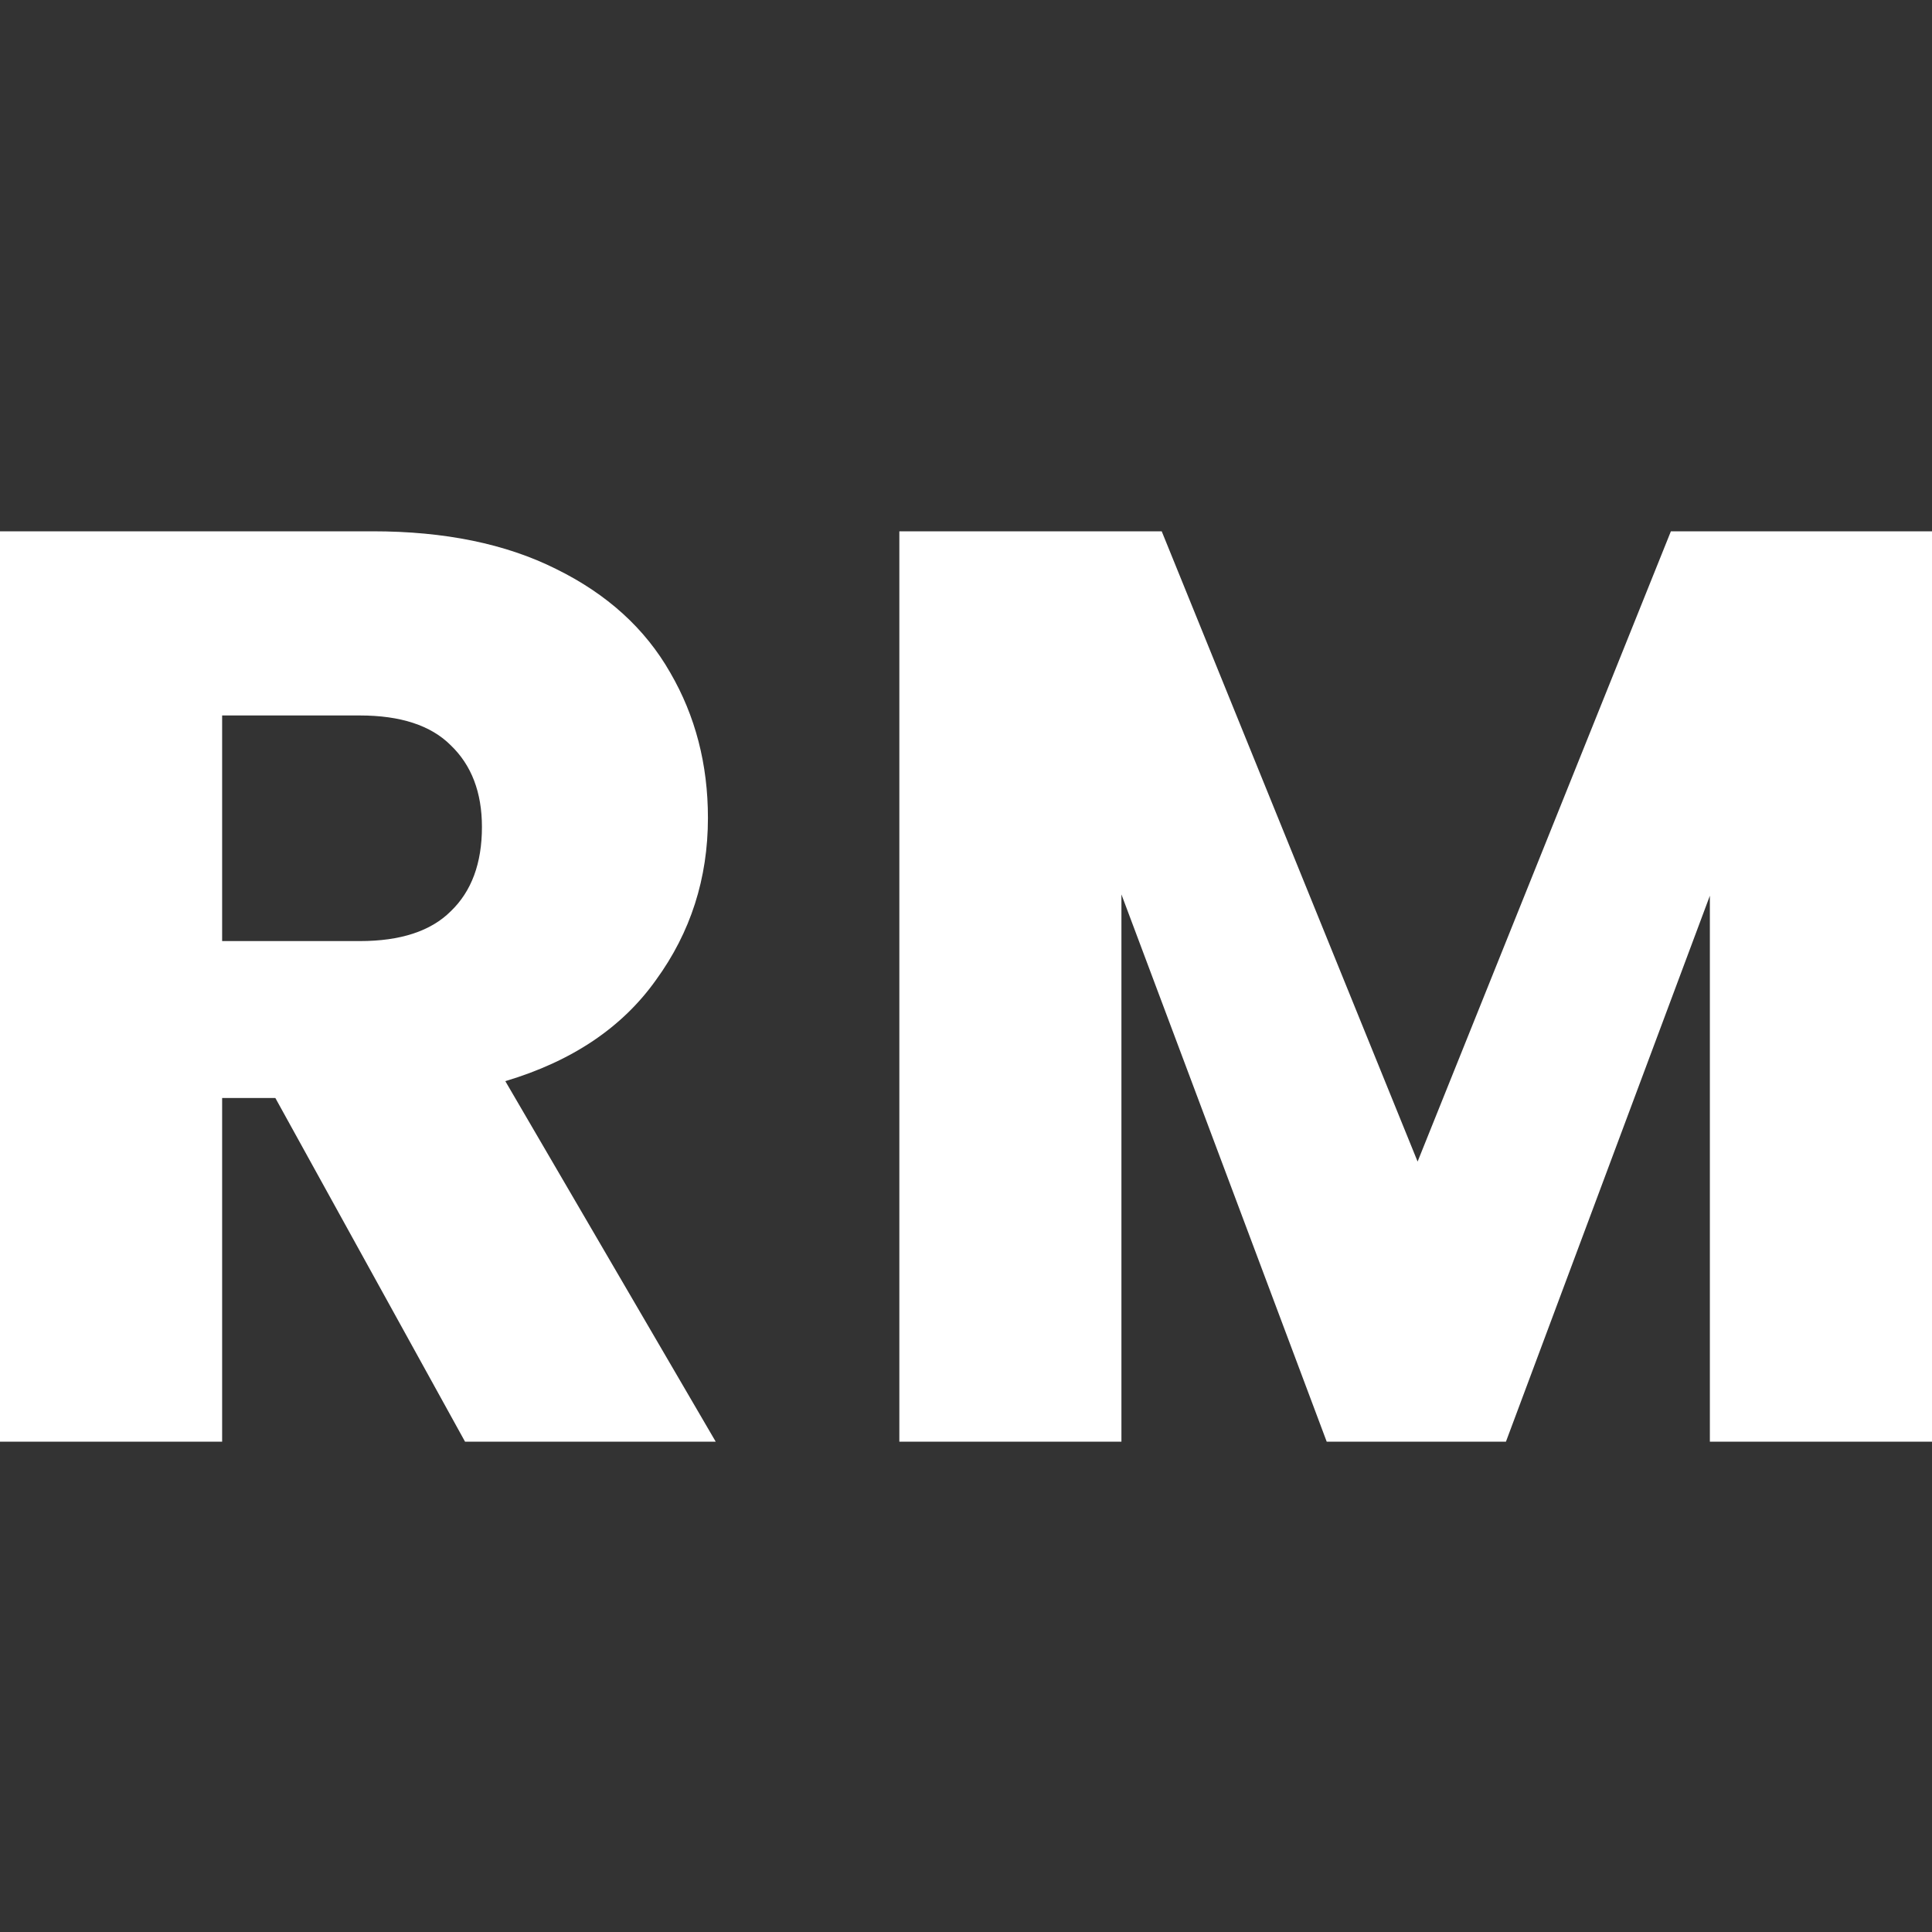
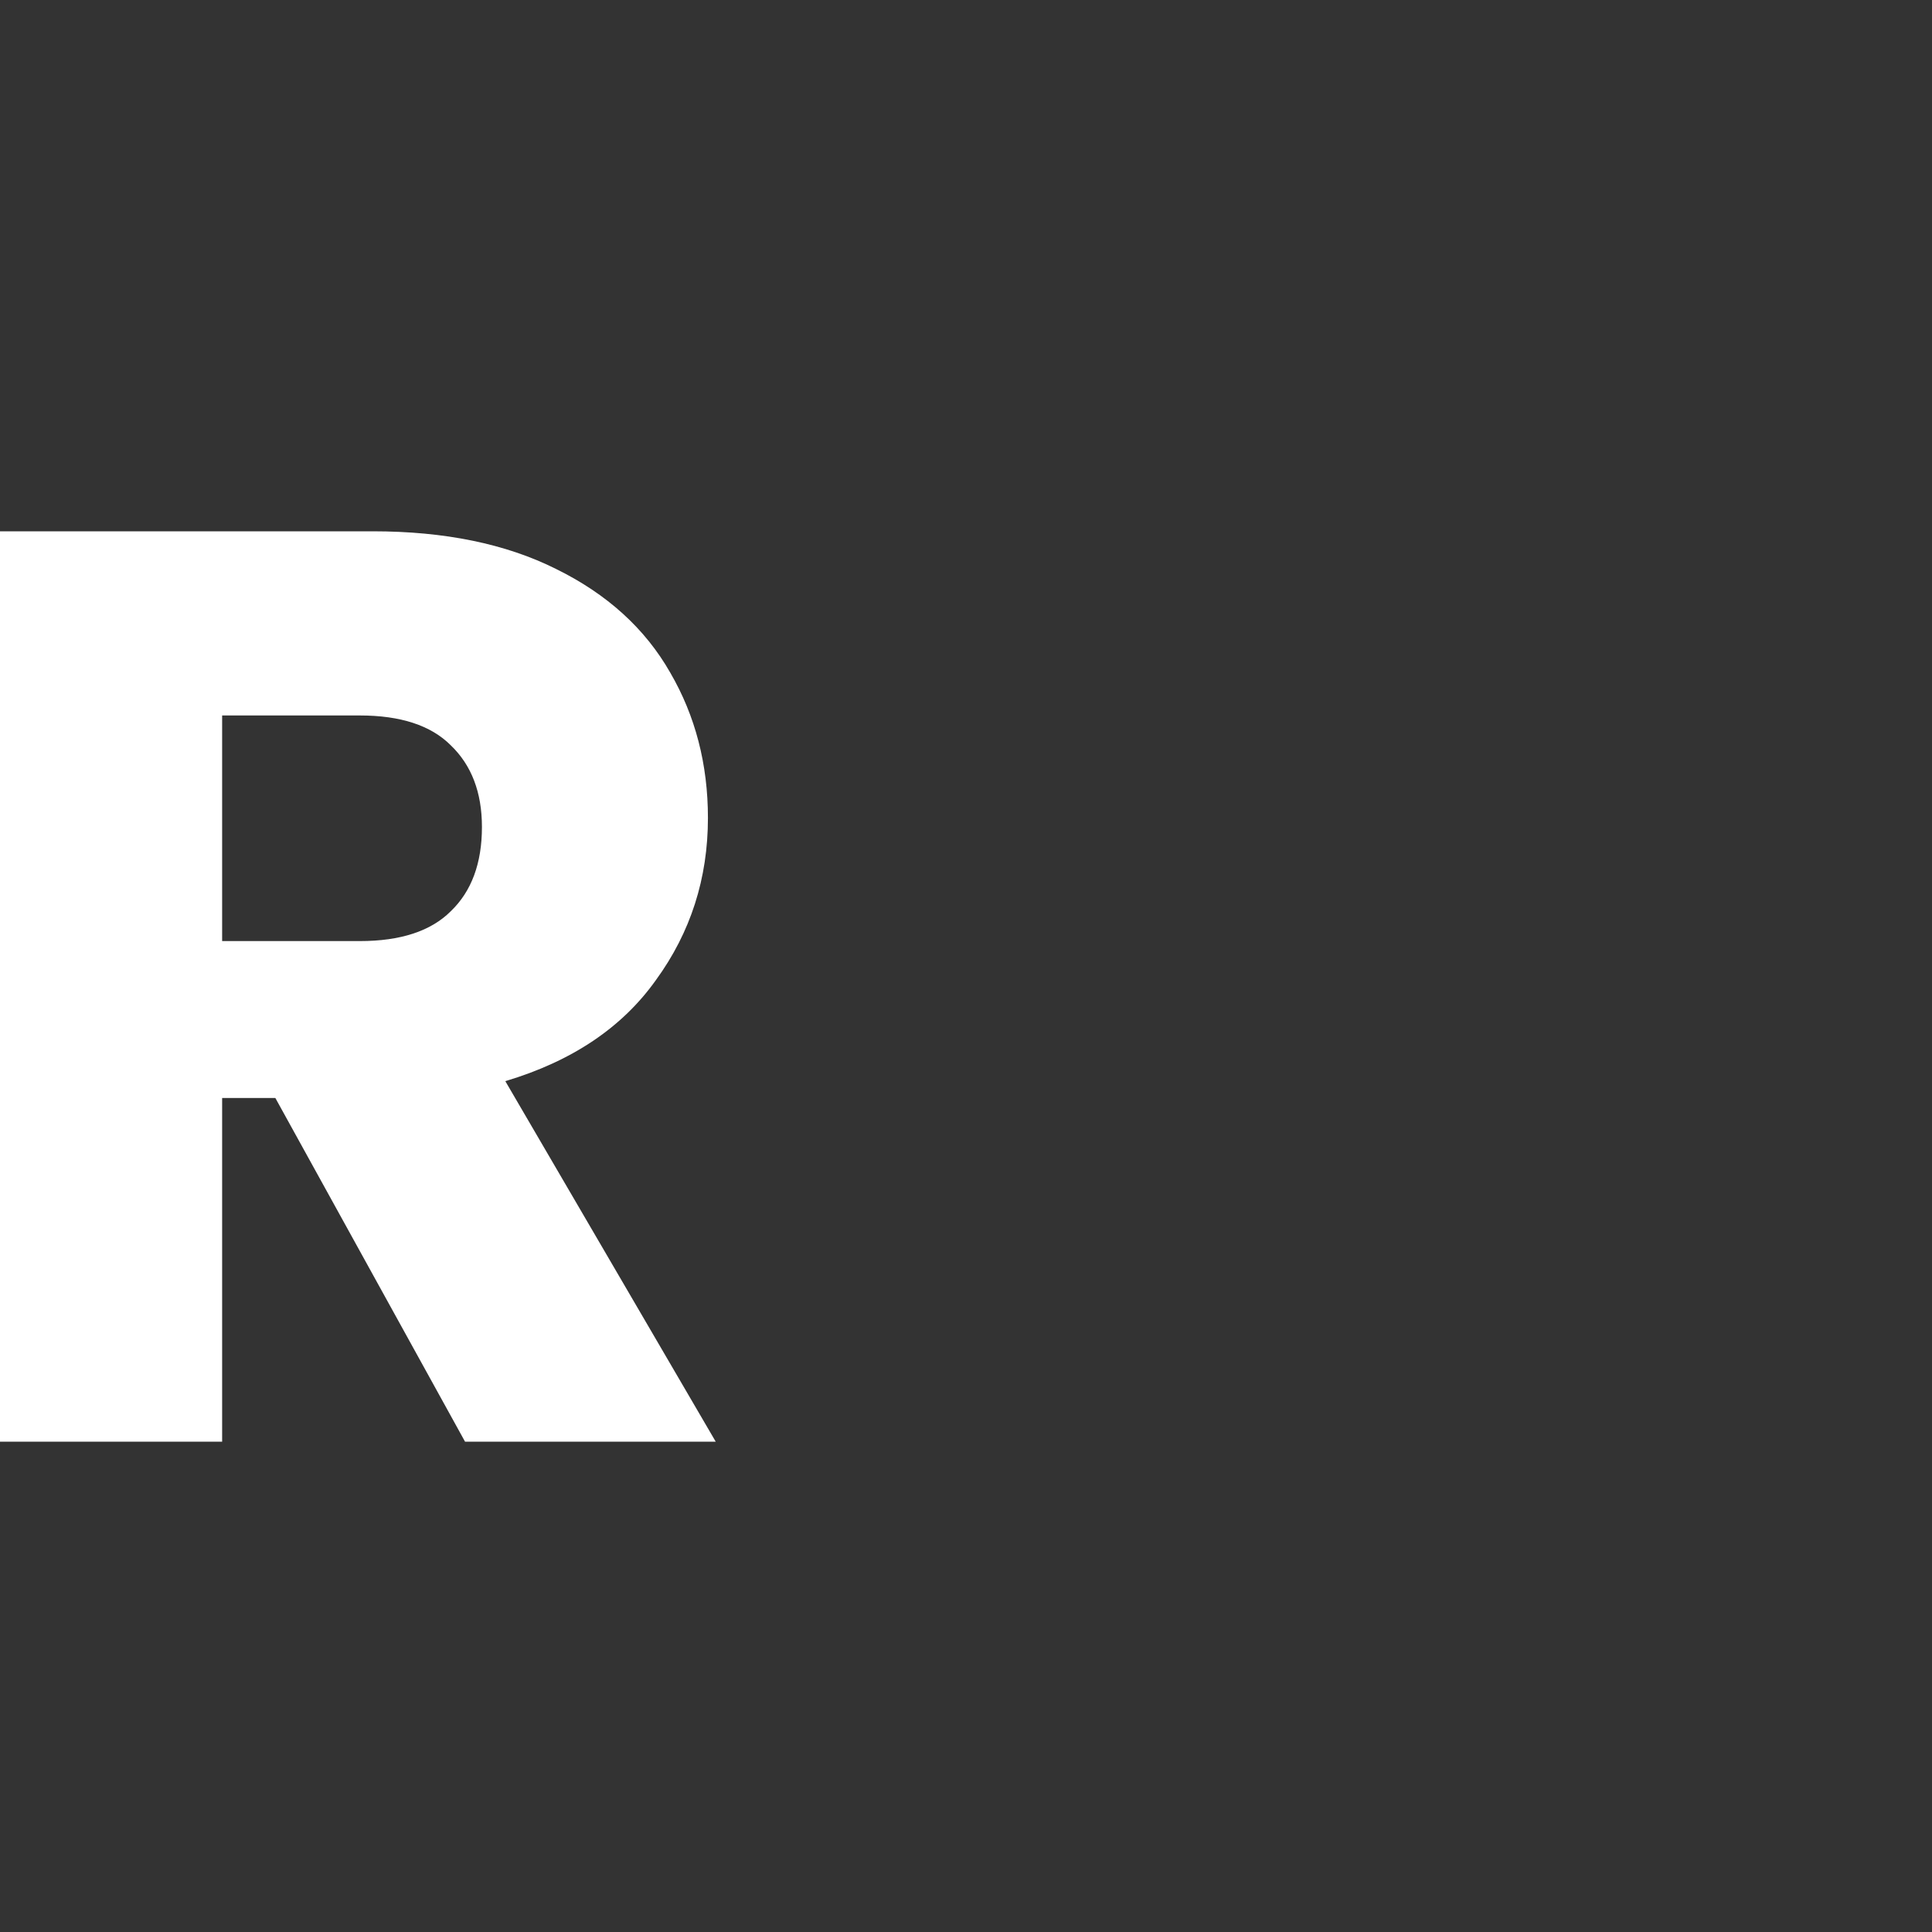
<svg xmlns="http://www.w3.org/2000/svg" width="40" height="40" viewBox="0 0 40 40" fill="none">
  <rect x="0" y="0" width="40" height="40" fill="#333333" stroke="none" />
-   <path d="M40 11V29.848H35.401V18.545L31.179 29.848H27.468L23.218 18.518V29.848H18.62V11H24.052L29.35 24.049L34.594 11H40Z" fill="white" />
  <path d="M9.628 29.848L5.701 22.733H4.599V29.848H0V11H7.718C9.207 11 10.471 11.259 11.511 11.779C12.568 12.298 13.357 13.014 13.877 13.927C14.397 14.822 14.657 15.824 14.657 16.934C14.657 18.187 14.298 19.305 13.581 20.29C12.882 21.274 11.842 21.972 10.462 22.384L14.818 29.848H9.628ZM4.599 19.484H7.45C8.292 19.484 8.92 19.278 9.332 18.867C9.762 18.455 9.978 17.873 9.978 17.122C9.978 16.406 9.762 15.842 9.332 15.43C8.92 15.018 8.292 14.813 7.45 14.813H4.599V19.484Z" fill="white" />
</svg>